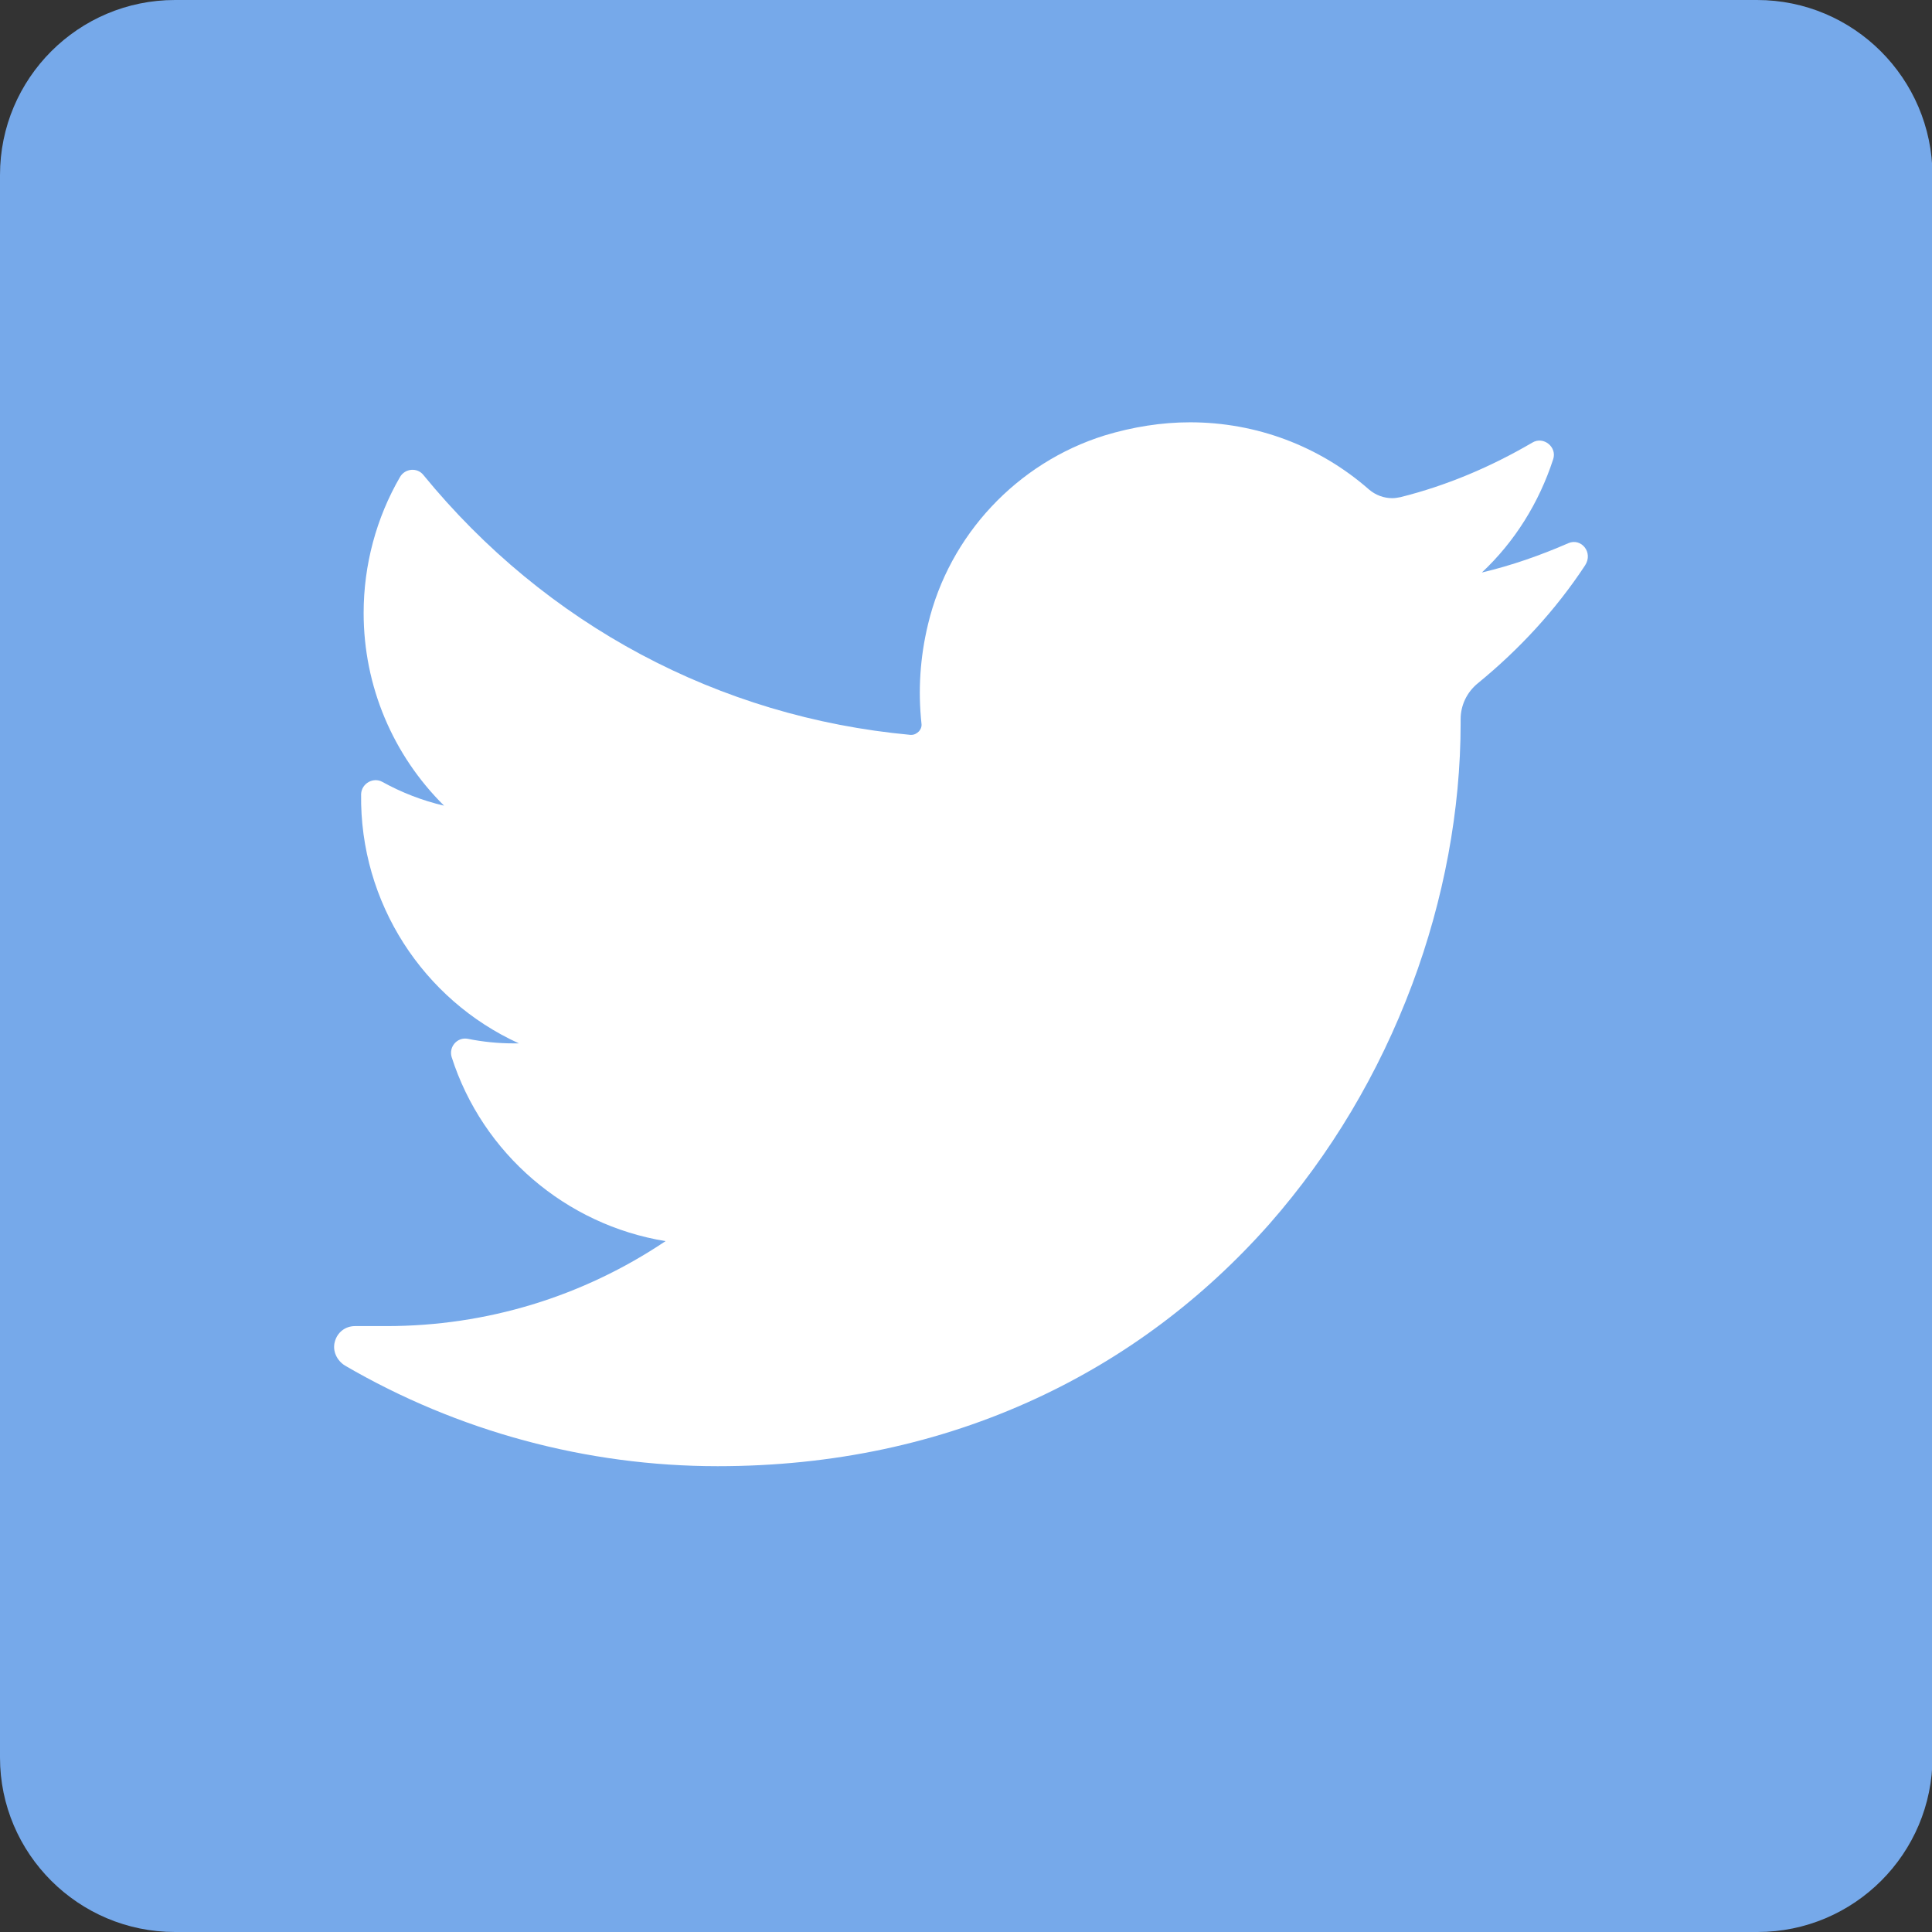
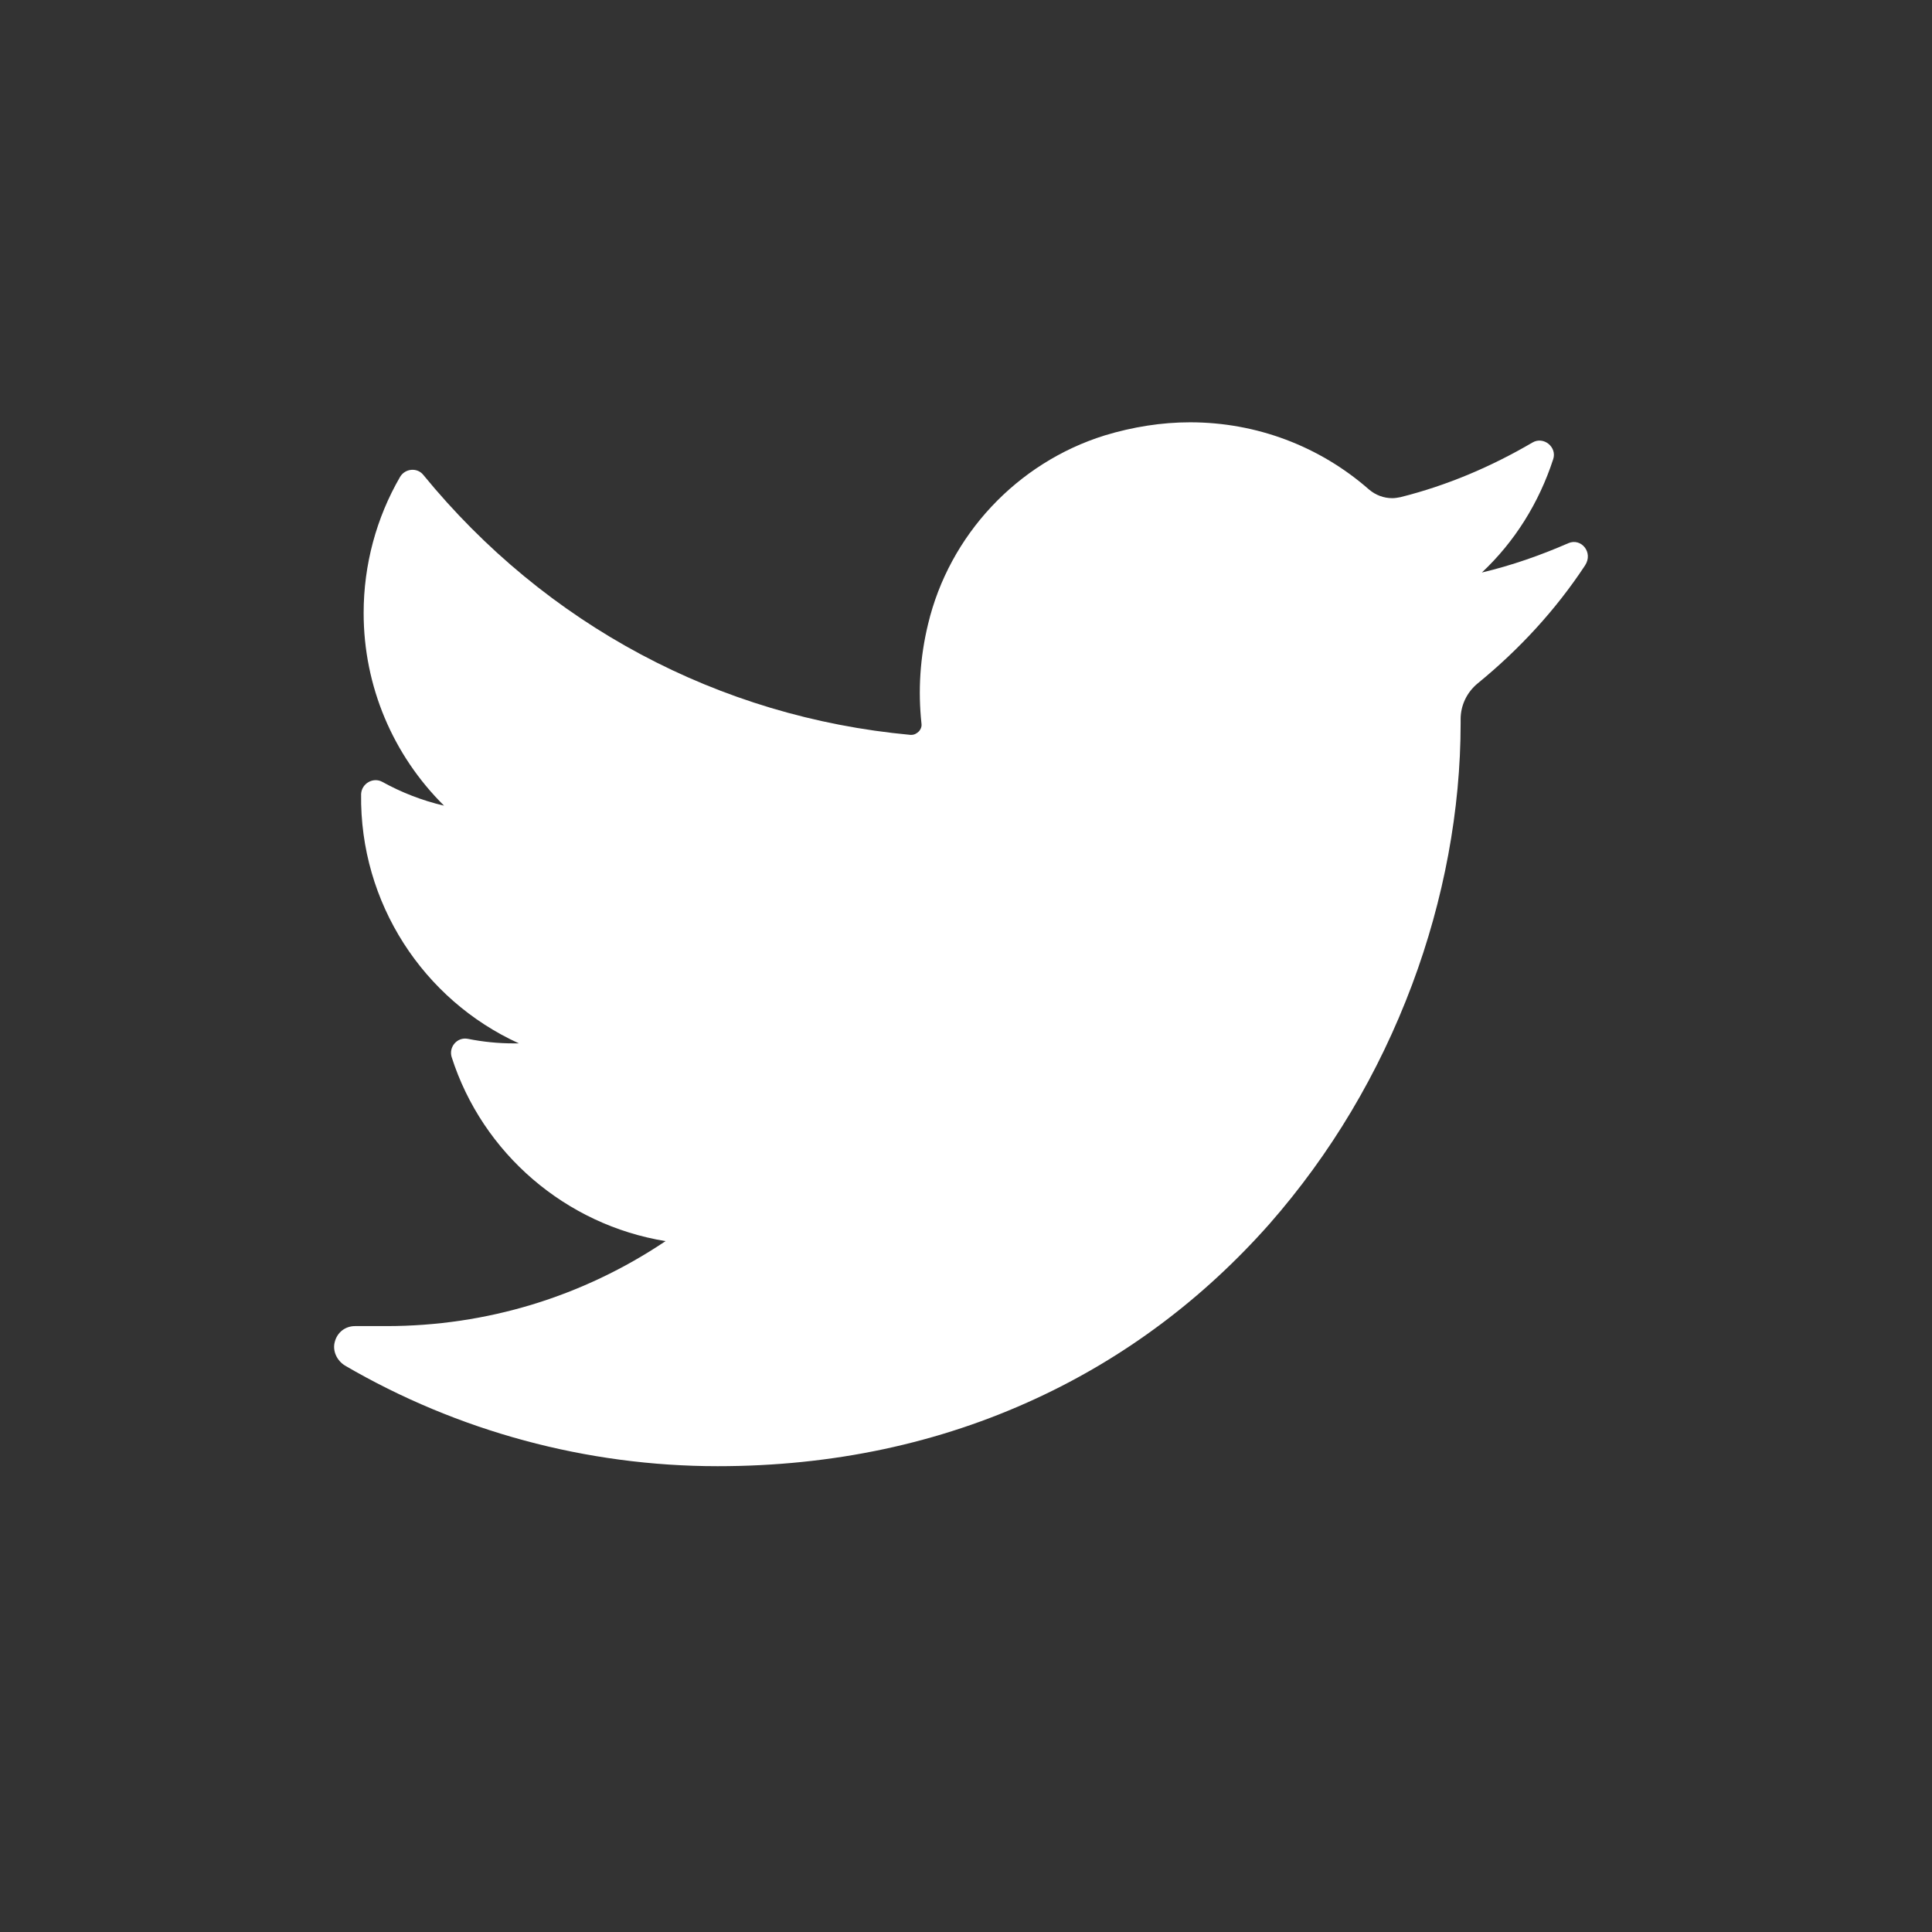
<svg xmlns="http://www.w3.org/2000/svg" version="1.1" x="0px" y="0px" viewBox="0 0 382 382" style="enable-background:new 0 0 382 382;" xml:space="preserve">
  <rect x="0" y="0" width="382" height="382" fill="#333333" stroke="none" />
  <style type="text/css">
	.st0{fill:#76A9EA;}
	.st1{fill:#FFFFFF;}
</style>
-   <path class="st0" d="M347.4,0H34.6C15.5,0,0,15.5,0,34.6v312.9c0,19,15.5,34.5,34.6,34.5h312.9c19.1,0,34.6-15.5,34.6-34.6V34.6  C382,15.5,366.5,0,347.4,0z" />
  <path class="st1" d="M310.1,107.4c-5.5,2.4-11.2,4.4-17.1,5.8c6.5-6.1,11.3-13.8,14.1-22.4l0,0c0.8-2.4-1.9-4.6-4.1-3.3l0,0  c-8.2,4.8-16.9,8.5-26.1,10.8c-0.5,0.1-1.1,0.2-1.6,0.2c-1.7,0-3.3-0.6-4.6-1.7c-9.8-8.6-22.3-13.3-35.4-13.3  c-5.6,0-11.3,0.9-16.9,2.6c-17.3,5.4-30.7,19.7-34.9,37.3c-1.6,6.6-2,13.2-1.3,19.7c0.1,0.7-0.3,1.3-0.5,1.5  c-0.4,0.4-0.9,0.7-1.5,0.7c-0.1,0-0.1,0-0.2,0c-37.9-3.5-72.1-21.8-96.3-51.4l0,0c-1.2-1.5-3.6-1.3-4.6,0.4l0,0  c-4.7,8.1-7.2,17.4-7.2,26.9c0,14.5,5.8,28.1,15.9,38.1c-4.3-1-8.4-2.6-12.2-4.7l0,0c-1.8-1-4.1,0.3-4.2,2.4l0,0  c-0.3,21.5,12.3,40.7,31.2,49.3c-0.4,0-0.8,0-1.1,0c-3,0-6-0.3-9-0.9l0,0c-2.1-0.4-3.8,1.6-3.2,3.6l0,0  c6.1,19.1,22.6,33.2,42.3,36.4c-16.4,11-35.4,16.8-55.2,16.8l-6.2,0c-1.9,0-3.5,1.2-4,3.1c-0.5,1.8,0.4,3.7,2,4.7  c22.3,13,47.8,19.9,73.7,19.9c22.7,0,43.8-4.5,63-13.4c17.5-8.1,33-19.7,46.1-34.5c12.1-13.8,21.6-29.7,28.2-47.3  c6.3-16.8,9.6-34.6,9.6-51.7v-0.8c0-2.7,1.2-5.3,3.4-7.1c8.2-6.7,15.4-14.5,21.2-23.3l0,0C315.1,109.2,312.6,106.3,310.1,107.4  L310.1,107.4z" />
</svg>